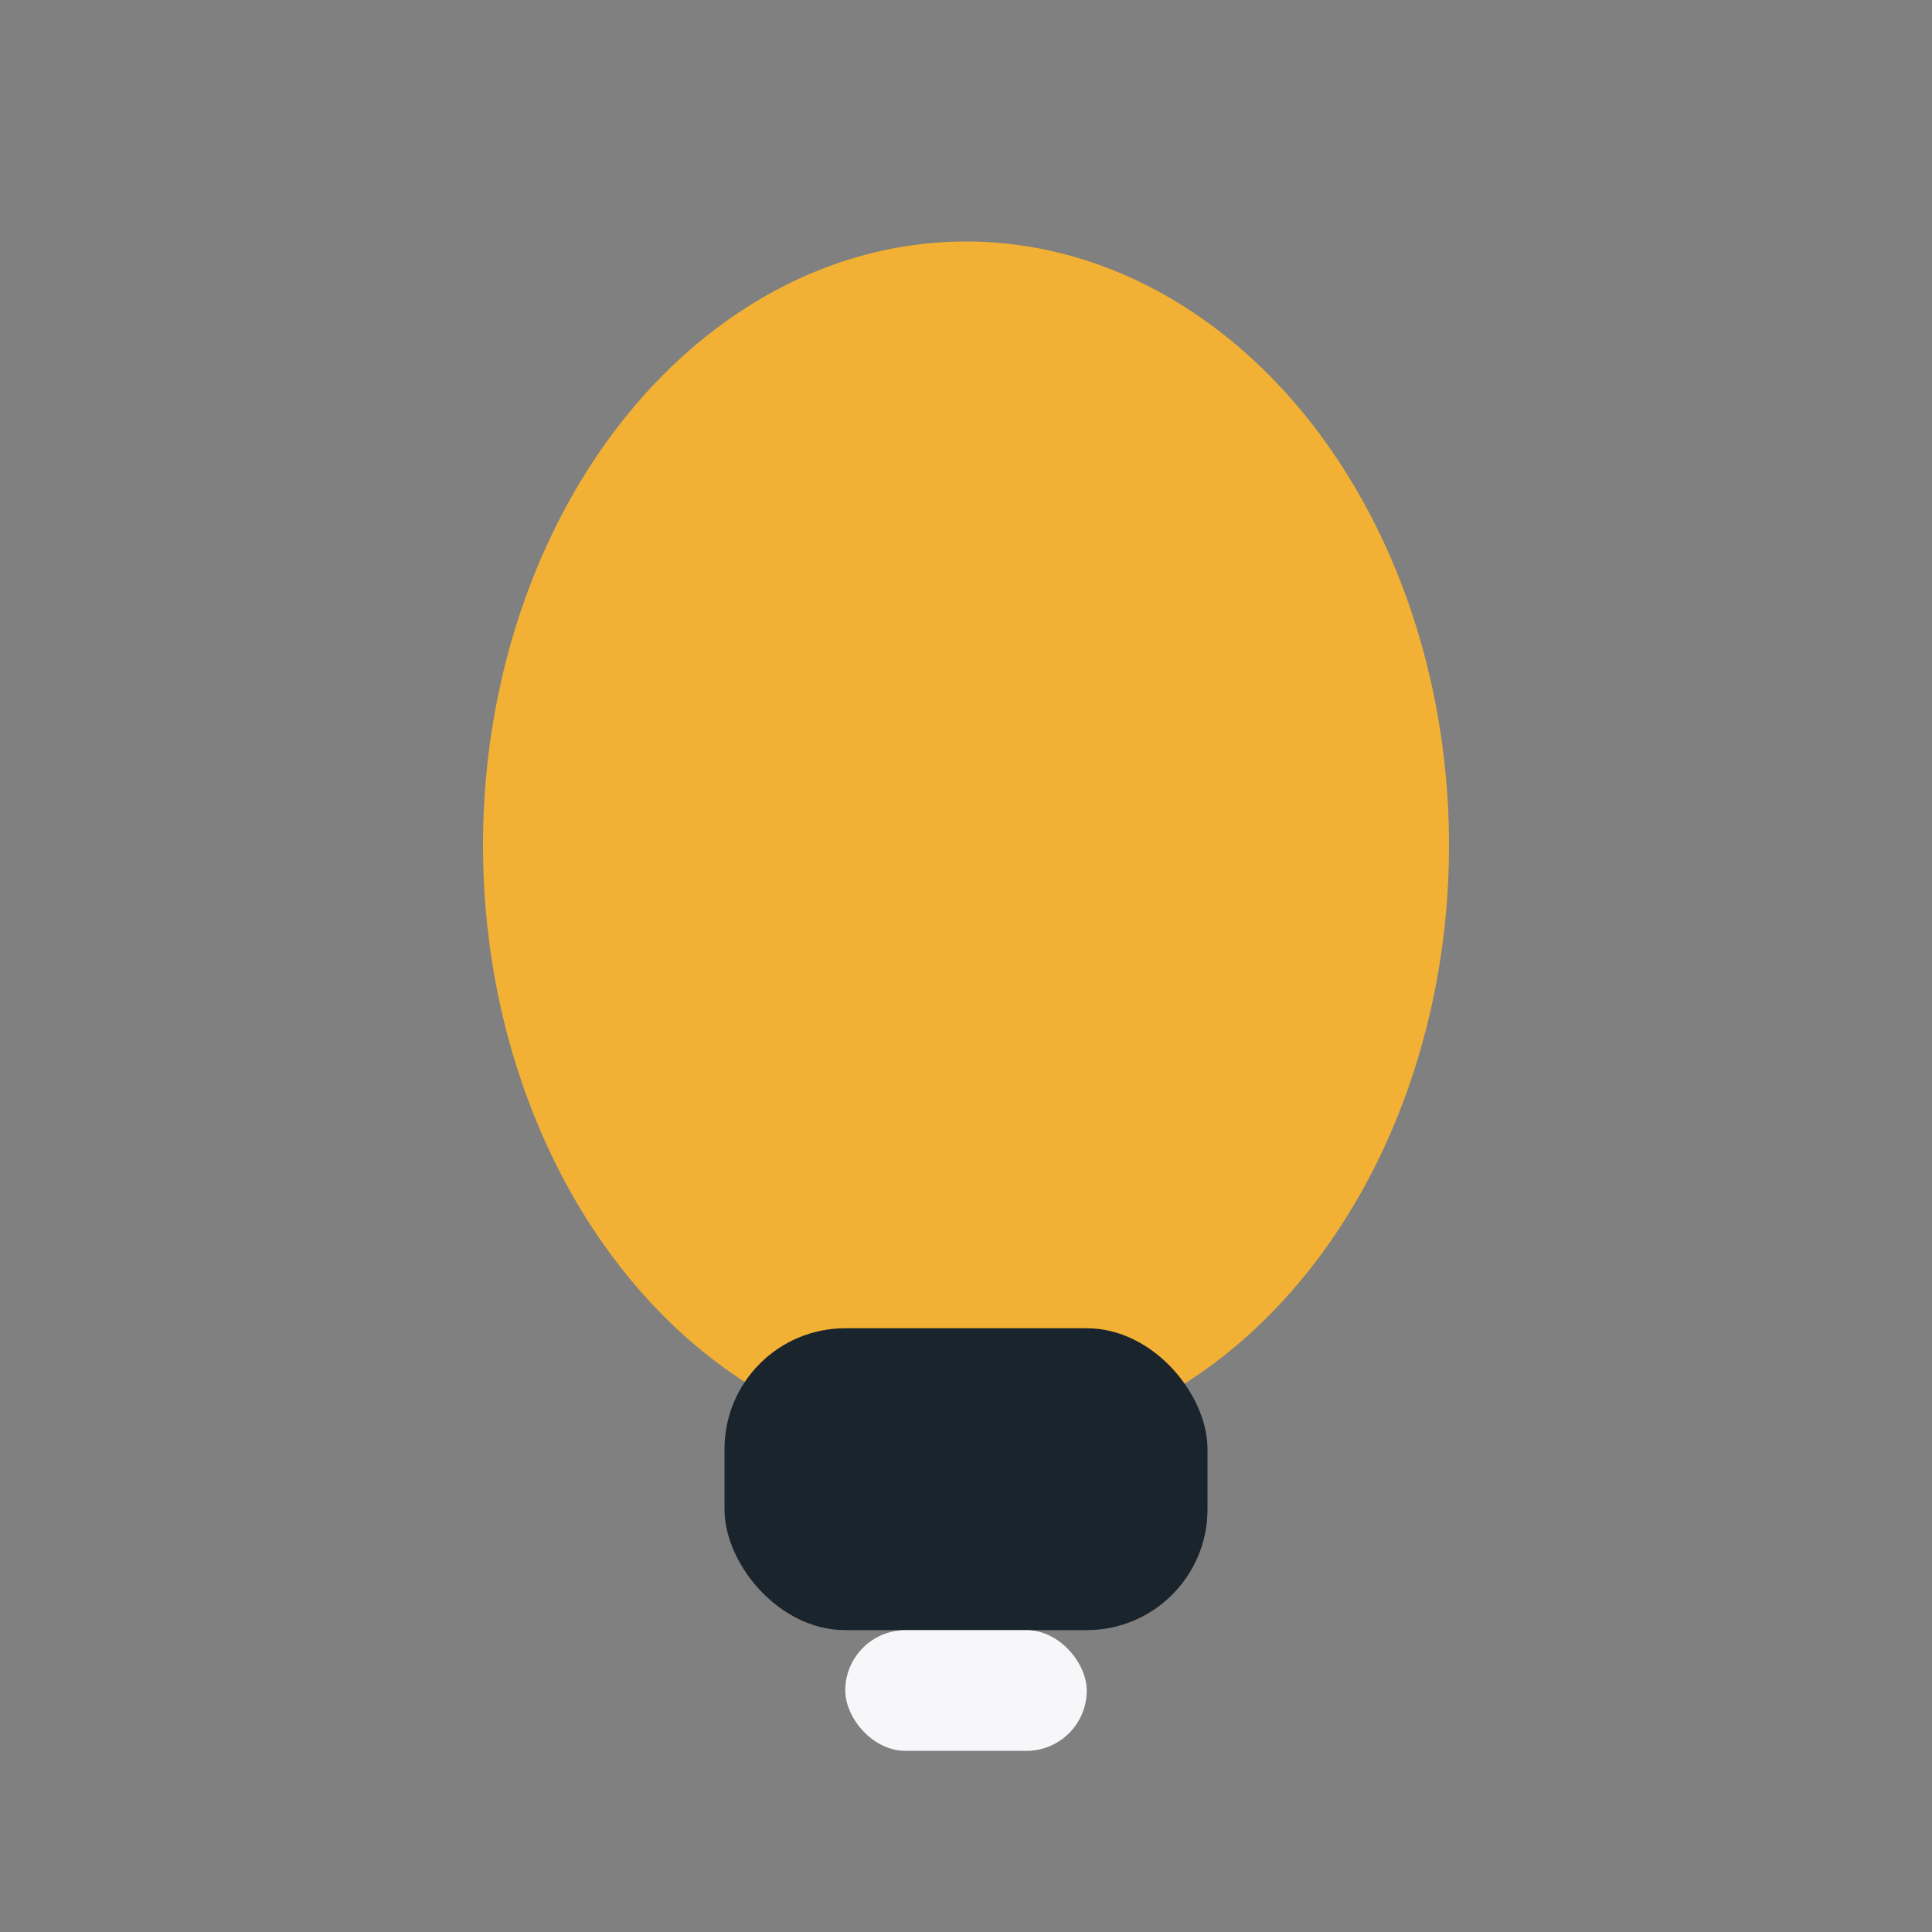
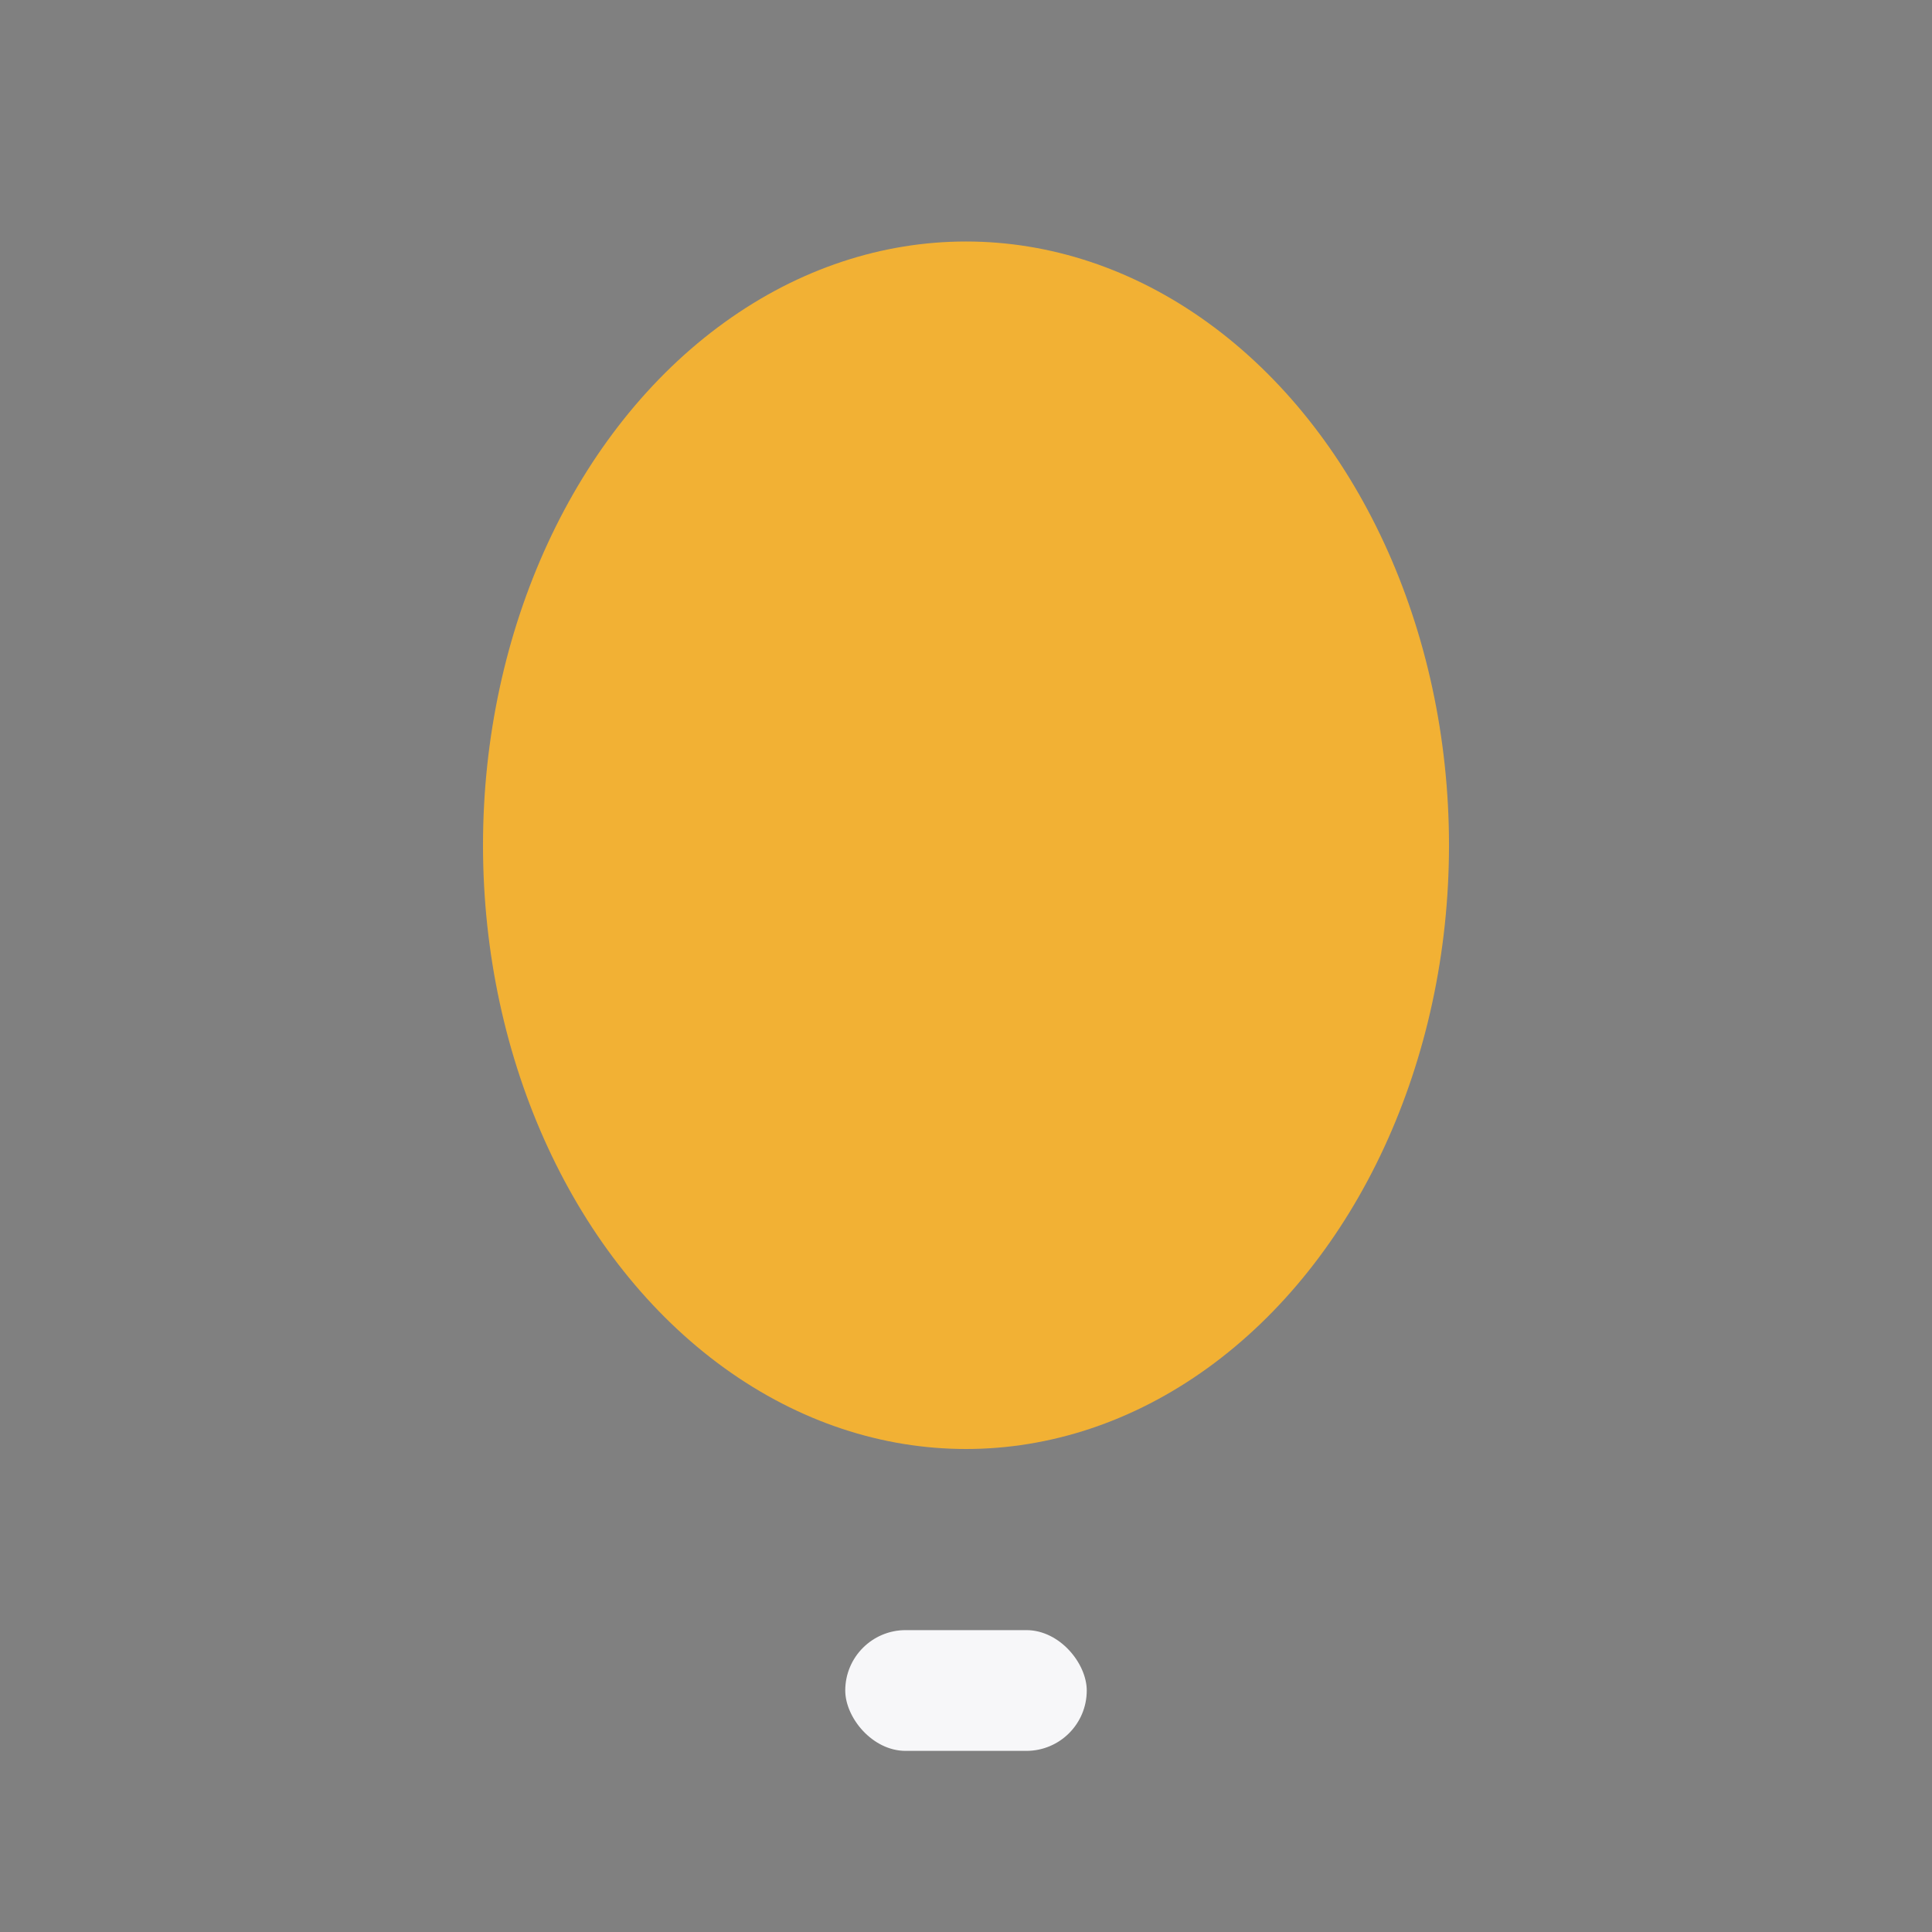
<svg xmlns="http://www.w3.org/2000/svg" width="32" height="32" viewBox="0 0 32 32">
  <rect x="0" y="0" width="32" height="32" fill="#808080" stroke="none" />
  <ellipse cx="16" cy="14" rx="8" ry="10" fill="#F2B134" />
-   <rect x="12" y="22" width="8" height="5" rx="2" fill="#1A242D" />
  <rect x="14" y="27" width="4" height="2" rx="1" fill="#F7F7F9" />
</svg>